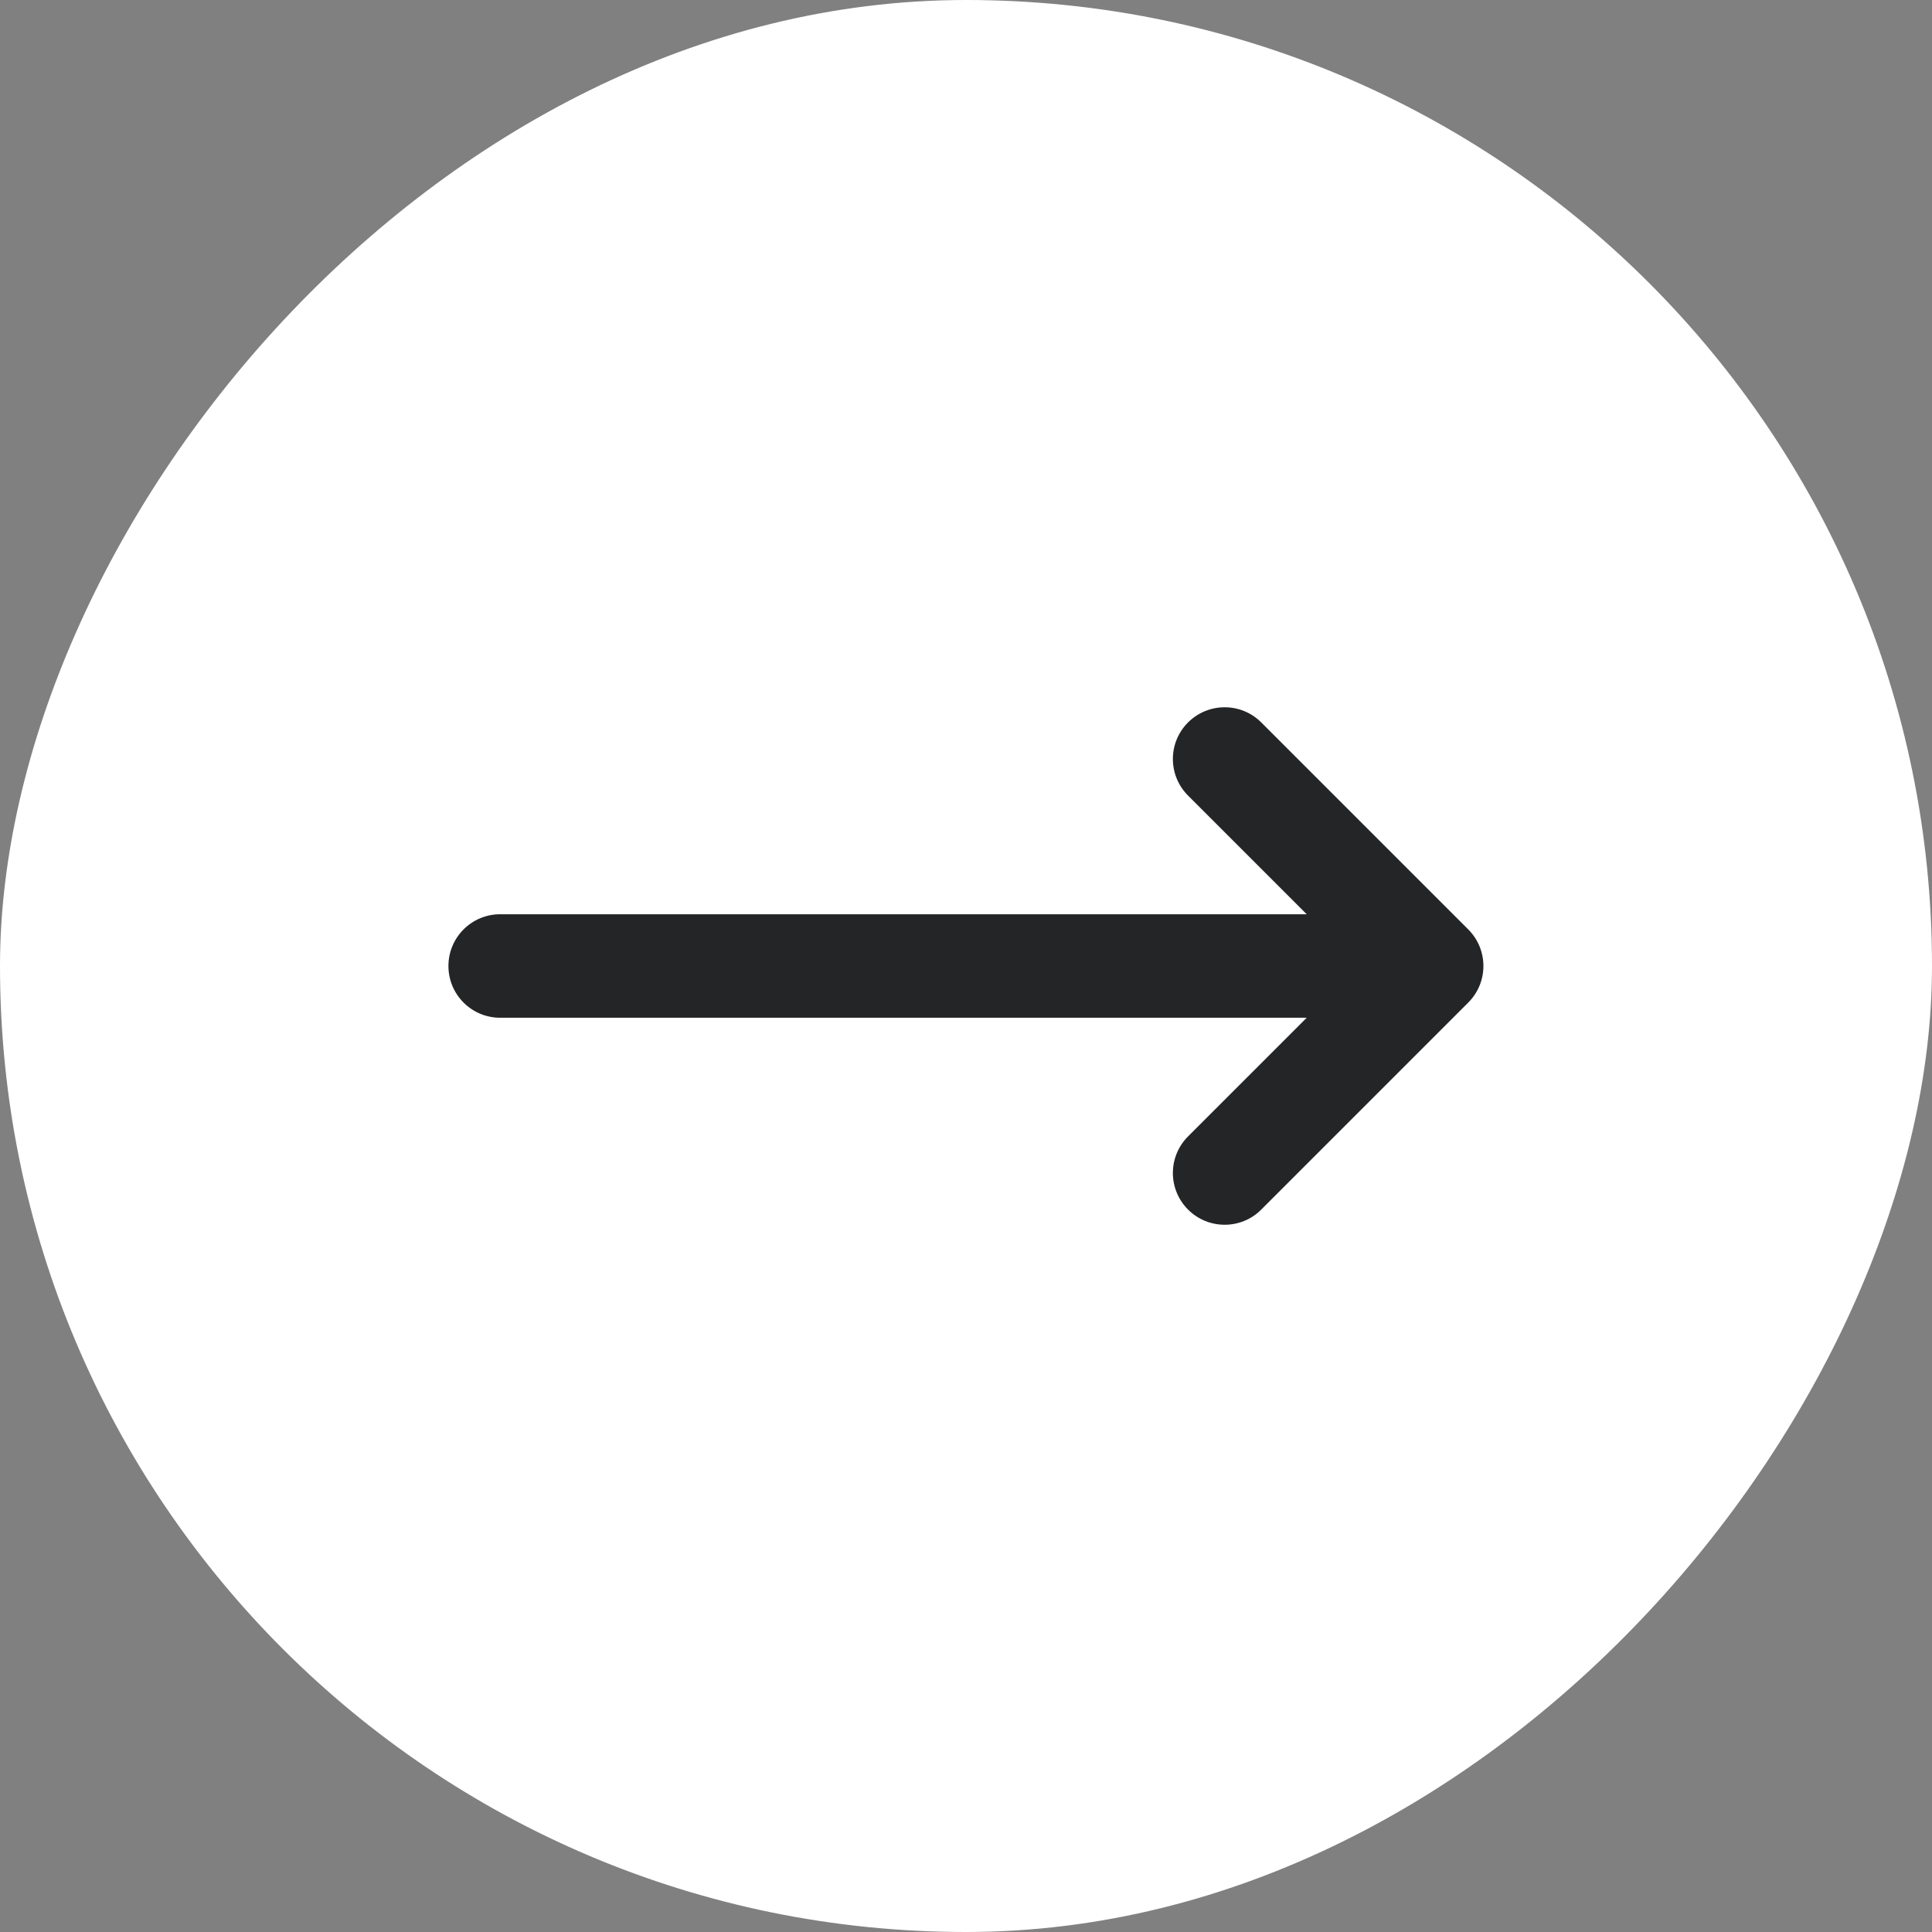
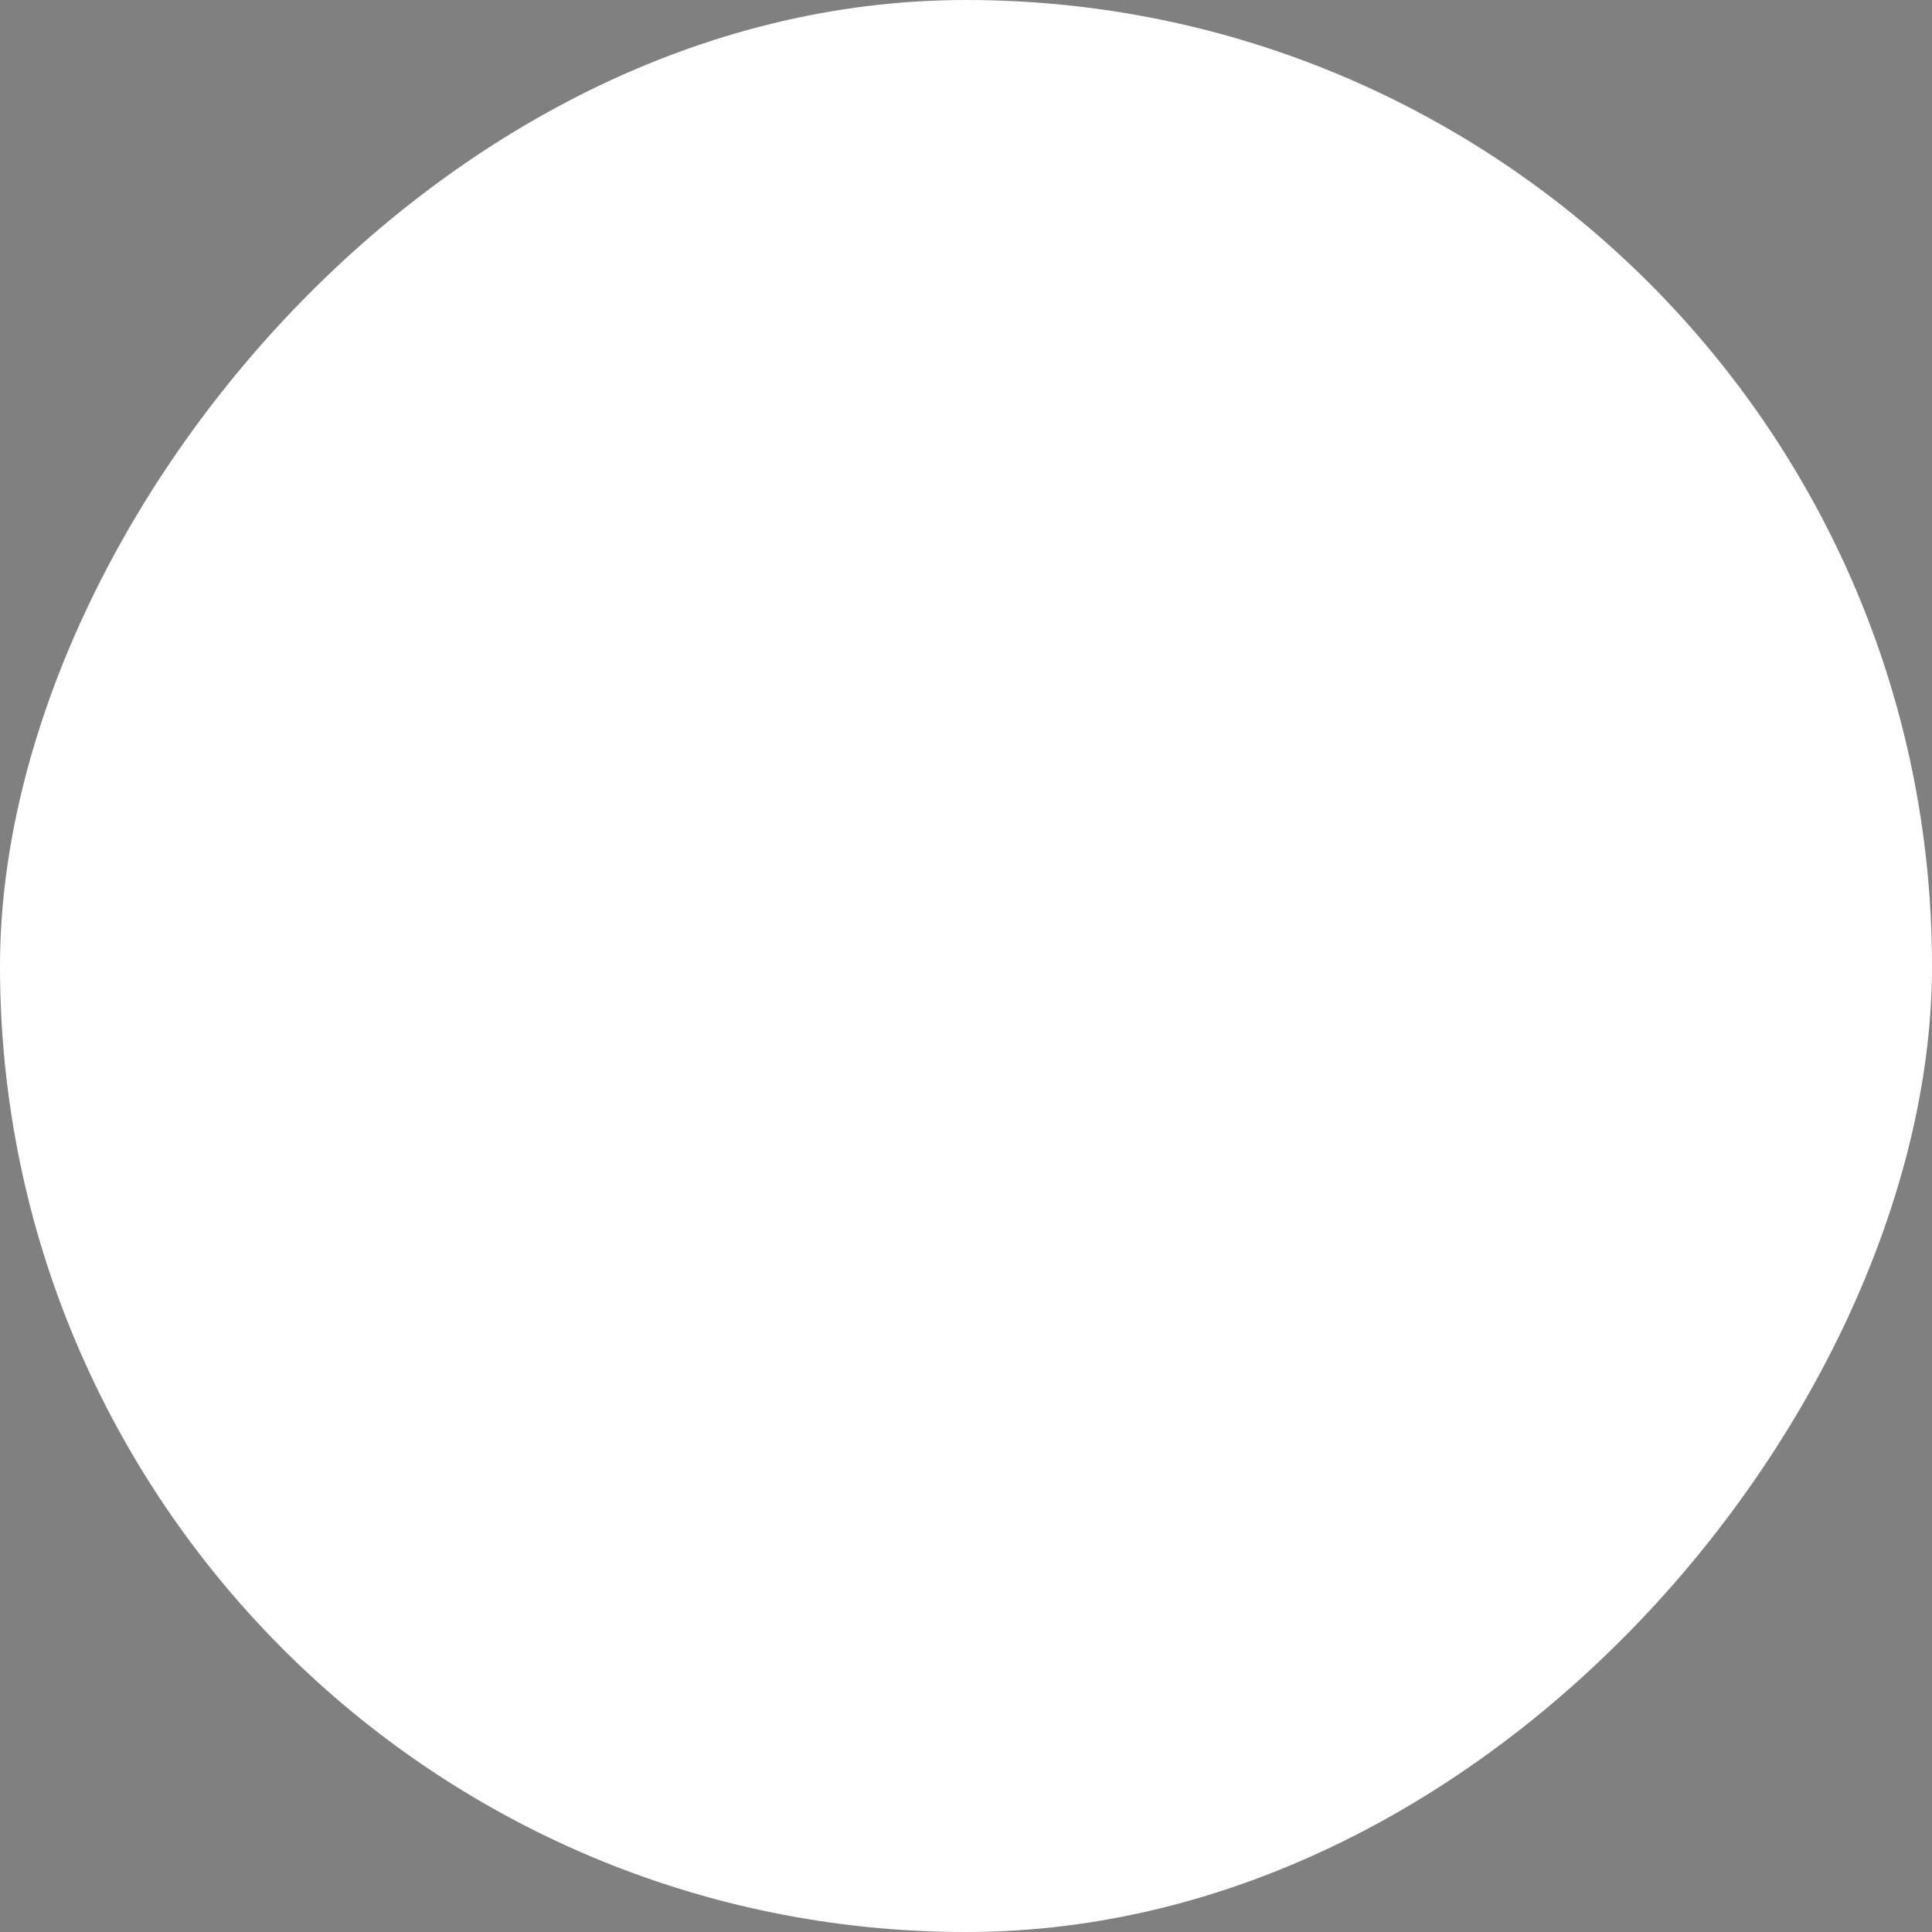
<svg xmlns="http://www.w3.org/2000/svg" width="28" height="28" viewBox="0 0 28 28" fill="none">
  <rect x="0" y="0" width="28" height="28" fill="#808080" stroke="none" />
  <rect width="28" height="28" rx="14" transform="matrix(-1 0 0 1 28 0)" fill="white" />
-   <path fill-rule="evenodd" clip-rule="evenodd" d="M21.279 14.53L18.279 17.53C18.133 17.677 17.941 17.75 17.749 17.75C17.557 17.75 17.365 17.677 17.218 17.53C16.925 17.237 16.925 16.763 17.218 16.47L18.938 14.75H7.249C6.835 14.75 6.499 14.415 6.499 14C6.499 13.585 6.835 13.25 7.249 13.25H18.938L17.218 11.53C16.925 11.237 16.925 10.763 17.218 10.47C17.512 10.177 17.986 10.177 18.279 10.47L21.279 13.47C21.572 13.763 21.572 14.237 21.279 14.53Z" fill="#242526" />
</svg>